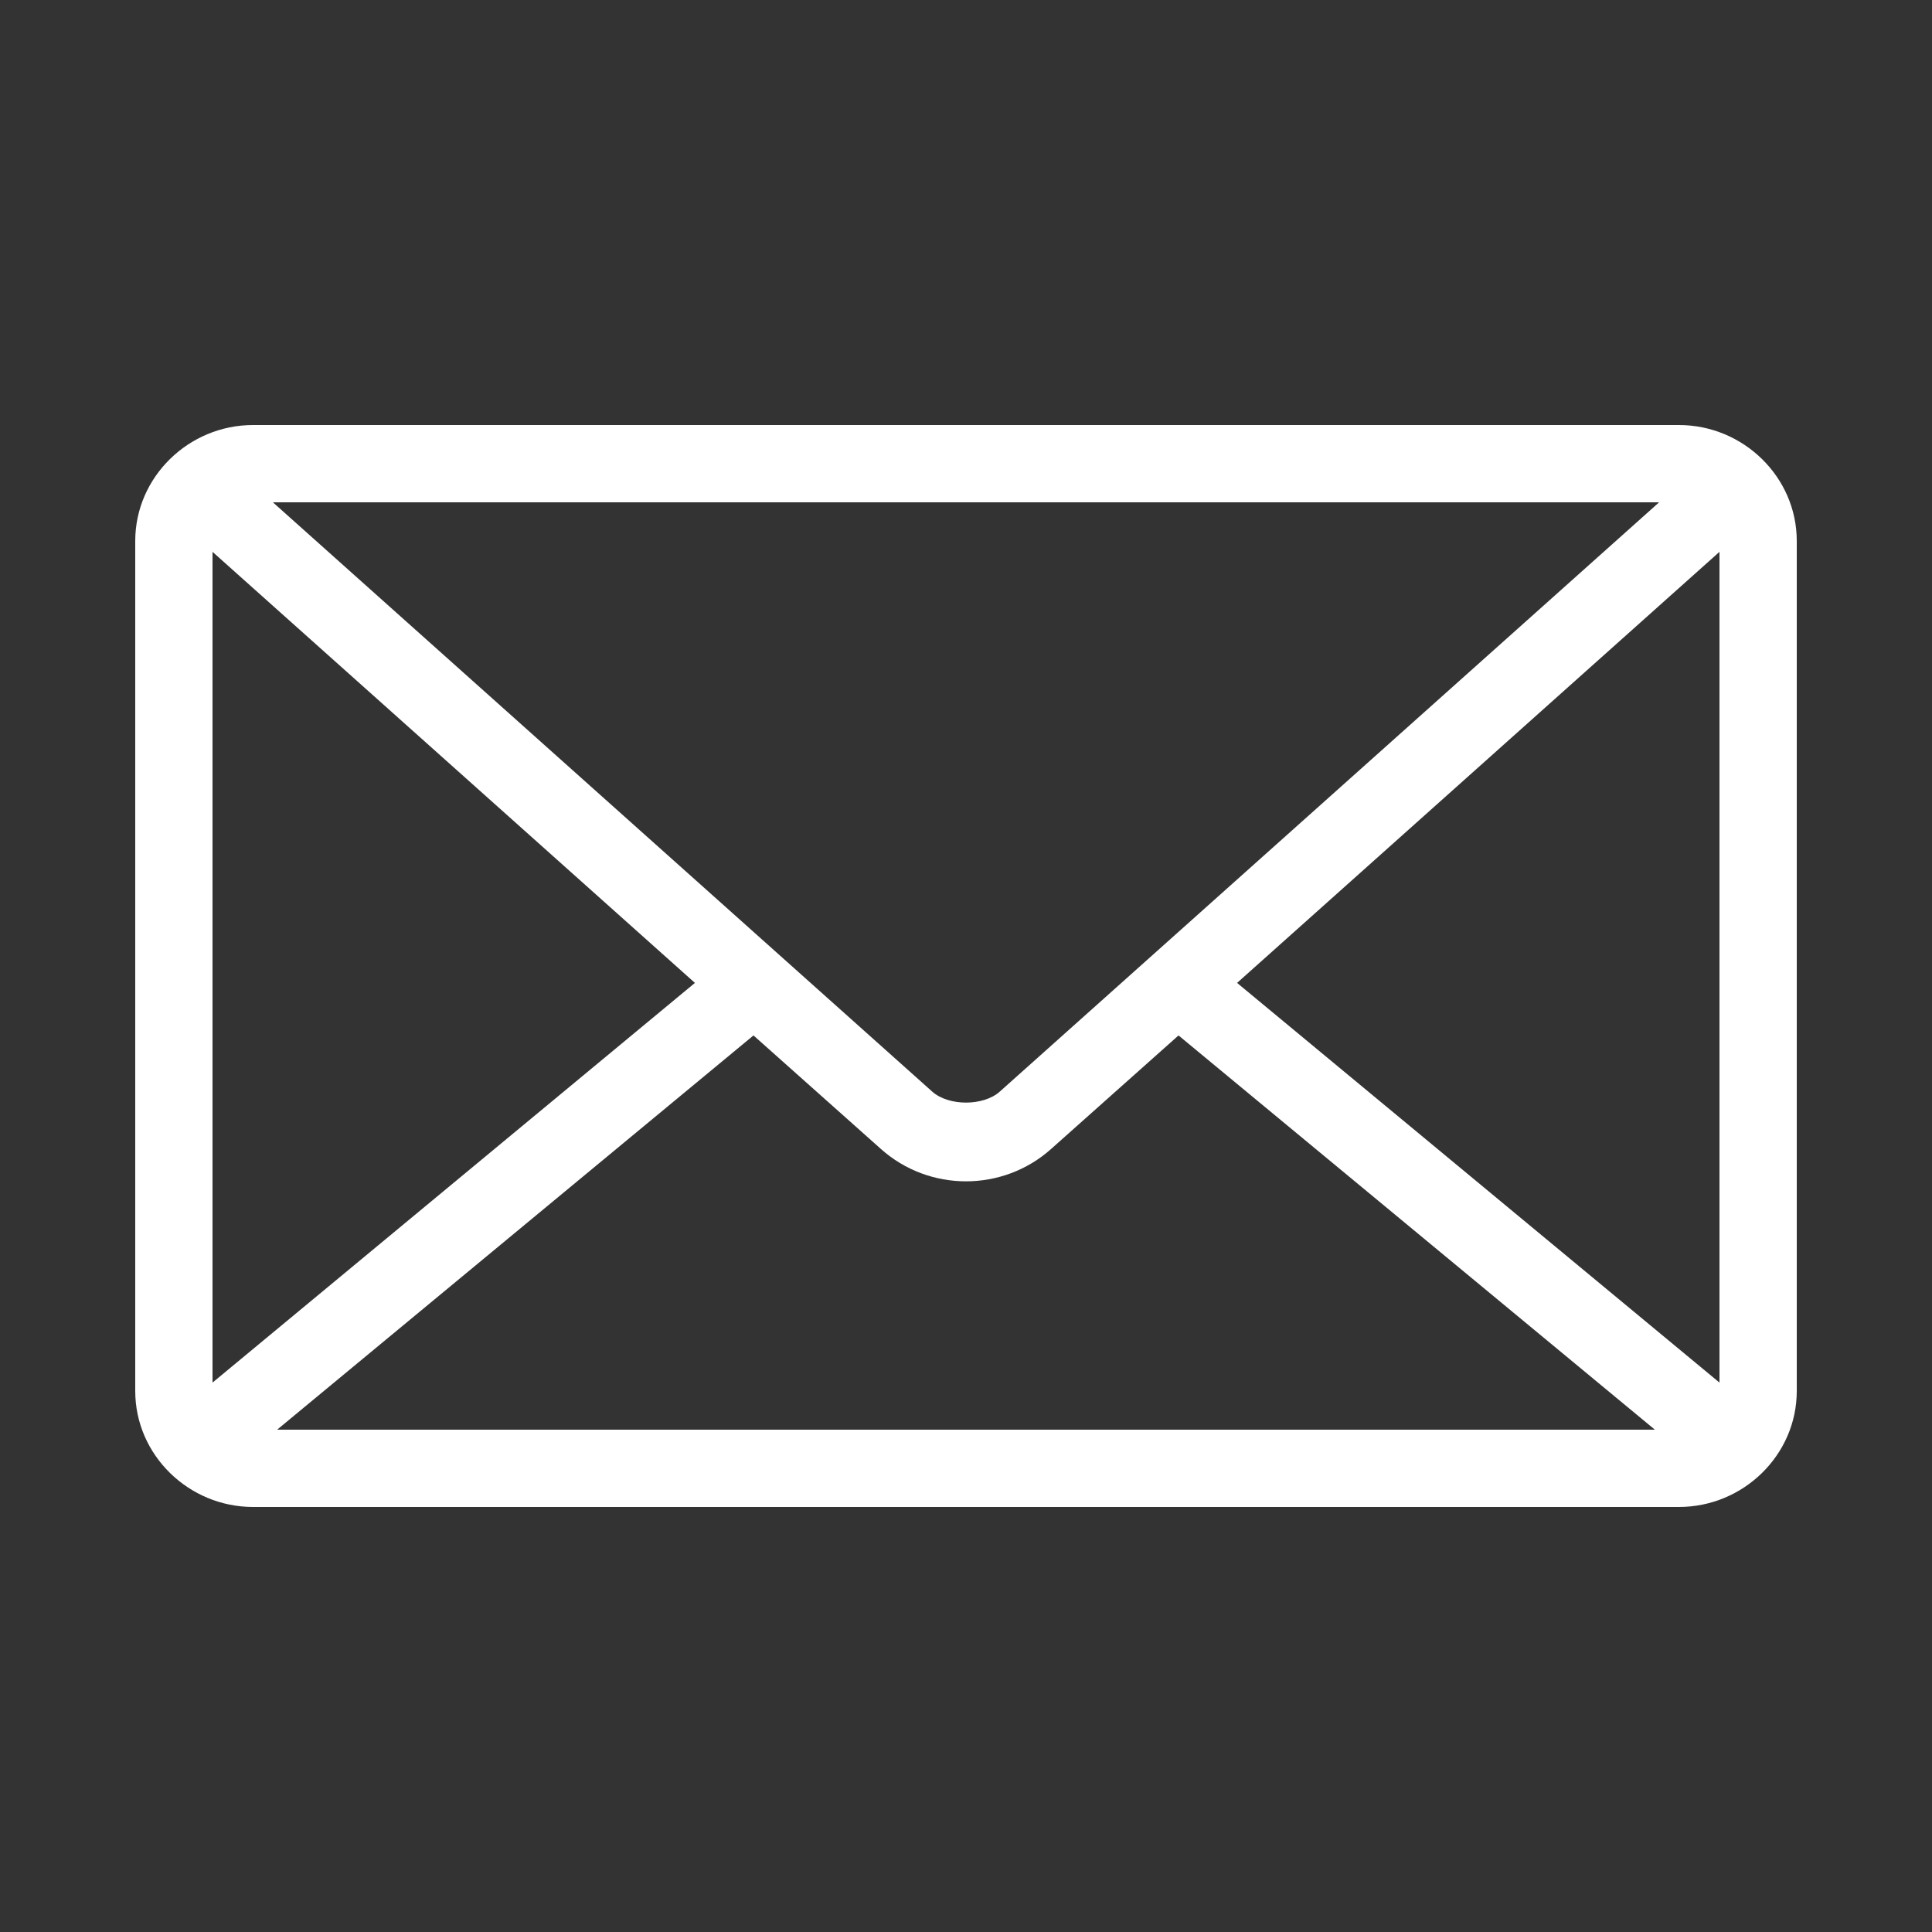
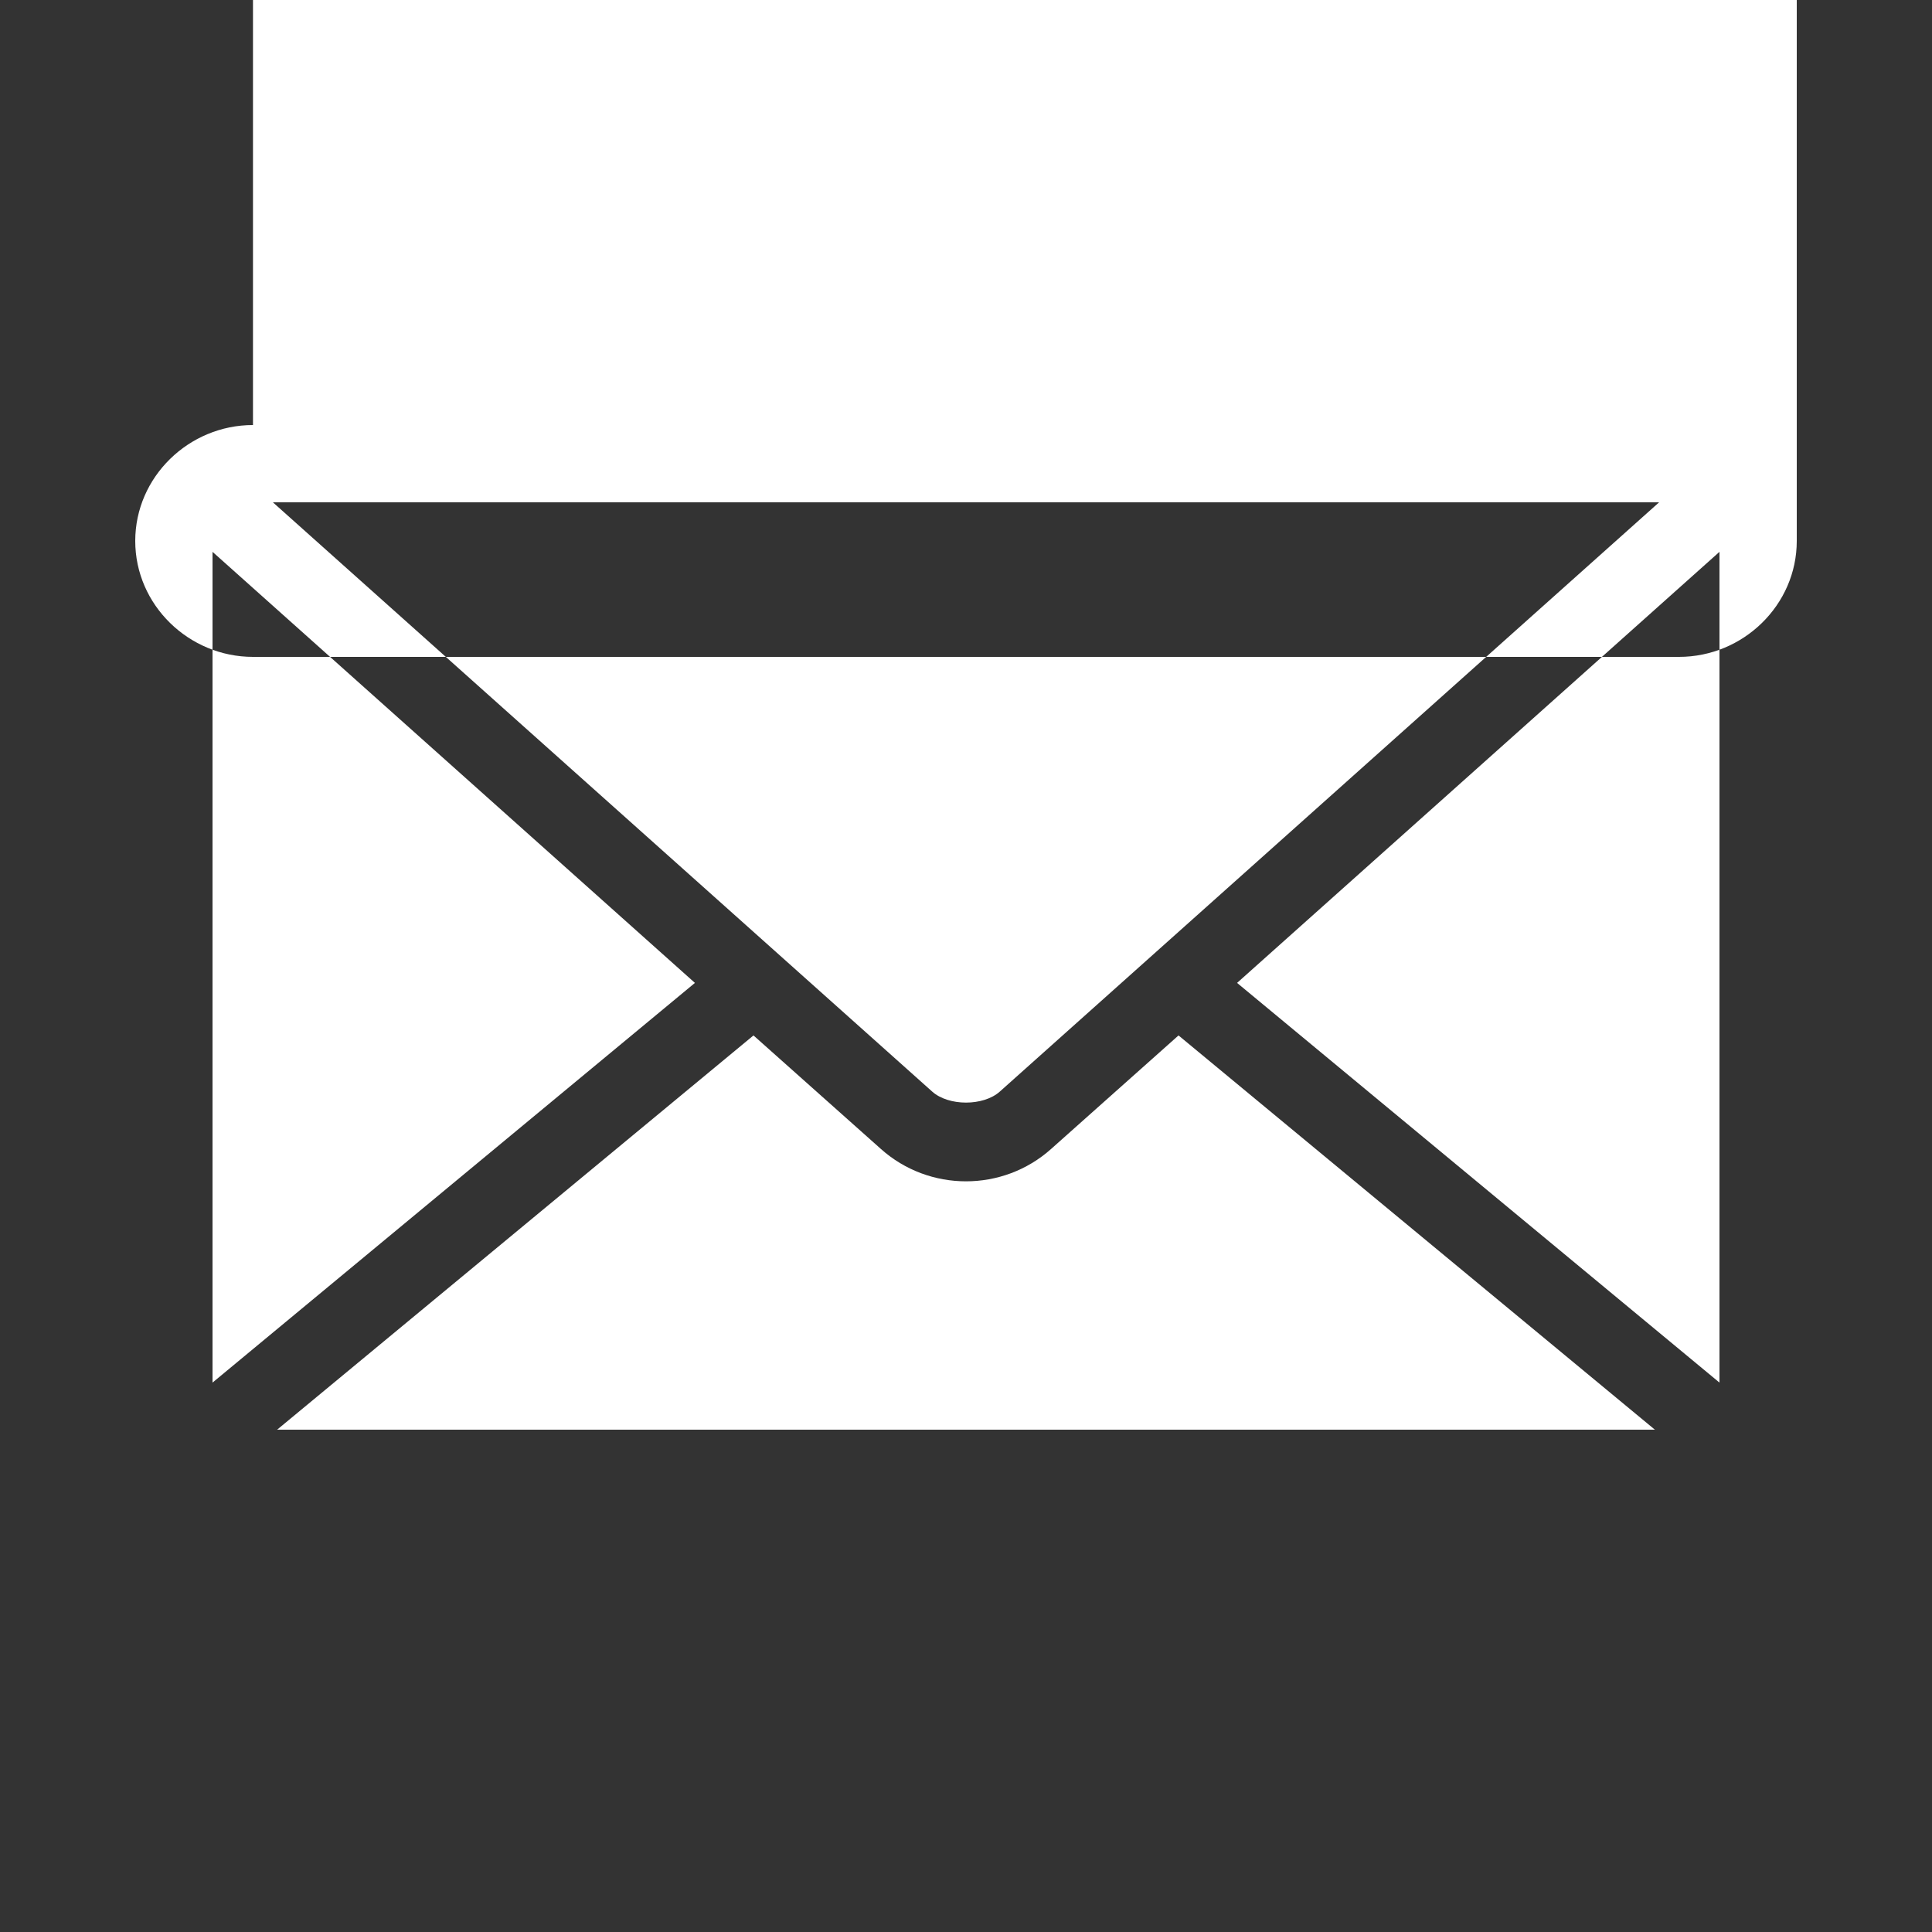
<svg xmlns="http://www.w3.org/2000/svg" height="15px" width="15px" fill="#ffffff" version="1.1" x="0px" y="0px" viewBox="0 0 100 100">
  <rect x="0" y="0" width="100" height="100" fill="#333333" stroke="none" />
  <g transform="translate(0,-952.362)">
-     <path style="text-indent:0;text-transform:none;direction:ltr;block-progression:tb;baseline-shift:baseline;color:#000000;enable-background:accumulate;" d="m 13.094,974.362 c -3.319,0 -6.094,2.684 -6.094,6 l 0,44 c 0,3.316 2.775,6 6.094,6 l 73.812,0 c 3.319,0 6.094,-2.684 6.094,-6 l 0,-44 c 0,-3.316 -2.775,-6 -6.094,-6 l -73.812,0 z m 1.031,4 71.75,0 -34.125,30.5 c -0.851,0.76 -2.649,0.76 -3.5,0 L 14.125,978.362 z M 11,980.925 35.969,1003.237 11,1023.925 11,980.925 z m 78,0 0,43 L 64.031,1003.237 89,980.925 z m -50,25.031 6.594,5.875 c 2.501,2.235 6.312,2.235 8.812,0 l 6.594,-5.875 24.656,20.406 -71.312,0 L 39,1005.956 z" fill="#ffffff" fill-opacity="1" stroke="none" marker="none" visibility="visible" display="inline" overflow="visible" />
+     <path style="text-indent:0;text-transform:none;direction:ltr;block-progression:tb;baseline-shift:baseline;color:#000000;enable-background:accumulate;" d="m 13.094,974.362 c -3.319,0 -6.094,2.684 -6.094,6 c 0,3.316 2.775,6 6.094,6 l 73.812,0 c 3.319,0 6.094,-2.684 6.094,-6 l 0,-44 c 0,-3.316 -2.775,-6 -6.094,-6 l -73.812,0 z m 1.031,4 71.75,0 -34.125,30.5 c -0.851,0.76 -2.649,0.76 -3.5,0 L 14.125,978.362 z M 11,980.925 35.969,1003.237 11,1023.925 11,980.925 z m 78,0 0,43 L 64.031,1003.237 89,980.925 z m -50,25.031 6.594,5.875 c 2.501,2.235 6.312,2.235 8.812,0 l 6.594,-5.875 24.656,20.406 -71.312,0 L 39,1005.956 z" fill="#ffffff" fill-opacity="1" stroke="none" marker="none" visibility="visible" display="inline" overflow="visible" />
  </g>
</svg>